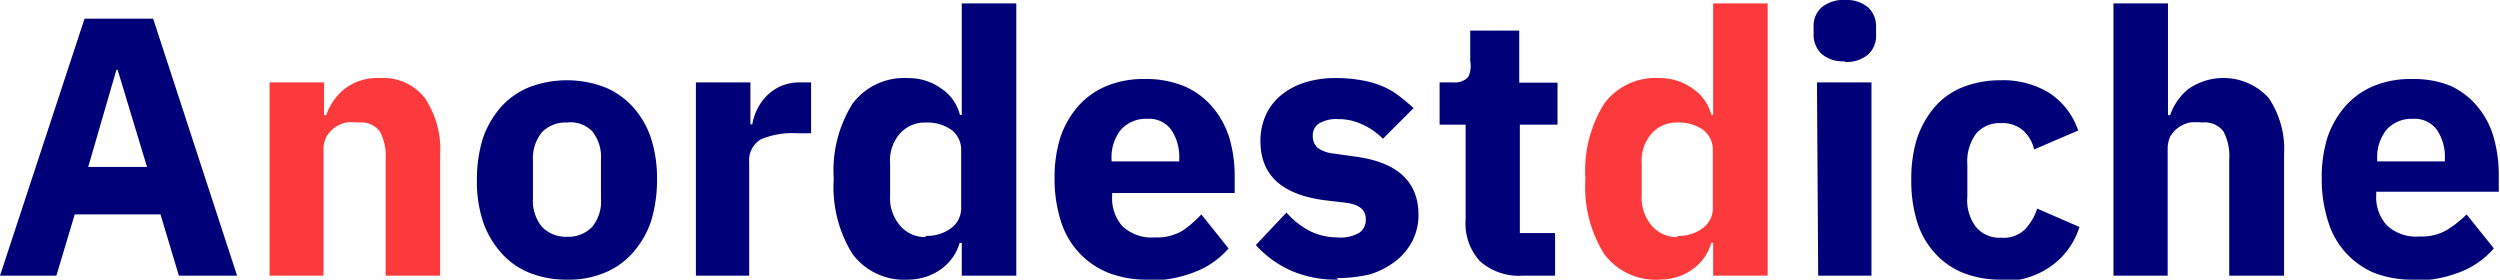
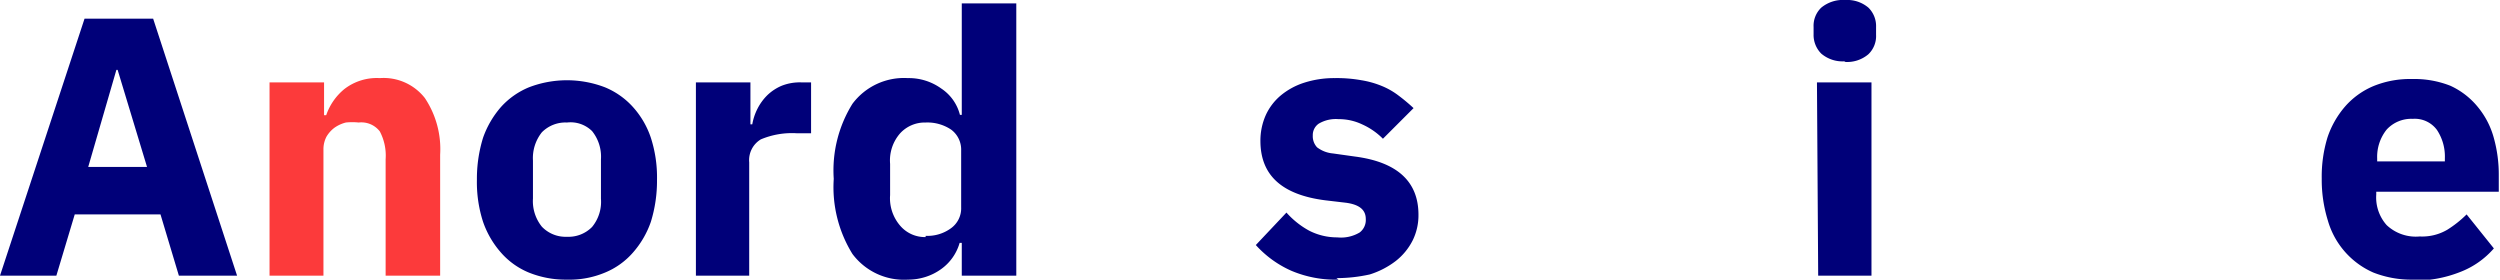
<svg xmlns="http://www.w3.org/2000/svg" viewBox="0 0 81.62 9.13">
  <defs>
    <style>.cls-1{fill:#000079;}.cls-2{fill:#fc3a3b;}</style>
  </defs>
  <title>Risorsa 1</title>
  <g id="Livello_2" data-name="Livello 2">
    <g id="Livello_1-2" data-name="Livello 1">
      <path class="cls-1" d="M5.84,9l-.6-2H2.44l-.6,2H0L2.76.61H5L7.74,9Zm-2-6.72H3.8L2.88,5.45H4.8Z" />
      <path class="cls-2" d="M8.8,9V2.69h1.78V3.76h.07a1.9,1.9,0,0,1,.59-.85,1.73,1.73,0,0,1,1.16-.36,1.71,1.71,0,0,1,1.47.65,3,3,0,0,1,.5,1.85V9H12.59V5.2a1.69,1.69,0,0,0-.19-.91A.76.76,0,0,0,11.71,4a2,2,0,0,0-.42,0,1.14,1.14,0,0,0-.37.17,1,1,0,0,0-.26.29.88.88,0,0,0-.1.4V9Z" />
      <path class="cls-1" d="M18.51,9.13a3.22,3.22,0,0,1-1.24-.23,2.44,2.44,0,0,1-.92-.66,3,3,0,0,1-.58-1,4.2,4.2,0,0,1-.2-1.37,4.53,4.53,0,0,1,.2-1.37,3.08,3.08,0,0,1,.58-1,2.52,2.52,0,0,1,.92-.65,3.46,3.46,0,0,1,2.48,0,2.52,2.52,0,0,1,.92.65,2.84,2.84,0,0,1,.58,1,4.2,4.2,0,0,1,.2,1.37,4.53,4.53,0,0,1-.2,1.37,3,3,0,0,1-.58,1,2.44,2.44,0,0,1-.92.66,3,3,0,0,1-1.24.23m0-1.4a1.08,1.08,0,0,0,.82-.32,1.29,1.29,0,0,0,.29-.92V5.2a1.33,1.33,0,0,0-.29-.92A1,1,0,0,0,18.51,4a1.08,1.08,0,0,0-.82.32,1.35,1.35,0,0,0-.29.92V6.48a1.33,1.33,0,0,0,.29.92,1.07,1.07,0,0,0,.82.33" />
      <path class="cls-1" d="M22.72,9V2.69H24.5V4.06h.06a1.8,1.8,0,0,1,.17-.51,1.71,1.71,0,0,1,.32-.44,1.54,1.54,0,0,1,.47-.31,1.61,1.61,0,0,1,.65-.11h.31V4.35H26a2.62,2.62,0,0,0-1.16.2.79.79,0,0,0-.38.75V9H22.72Z" />
      <path class="cls-1" d="M31.39,7.93h-.06a1.59,1.59,0,0,1-.61.86,1.8,1.8,0,0,1-.5.25,1.9,1.9,0,0,1-.58.09,2.1,2.1,0,0,1-1.81-.84,4.14,4.14,0,0,1-.61-2.45,4.12,4.12,0,0,1,.61-2.45,2.1,2.1,0,0,1,1.81-.84,1.81,1.81,0,0,1,1.09.34,1.46,1.46,0,0,1,.61.86h.06V.11h1.78V9H31.4V7.93ZM30.22,7.7a1.3,1.3,0,0,0,.83-.25.8.8,0,0,0,.33-.68V4.91a.81.81,0,0,0-.33-.68A1.39,1.39,0,0,0,30.22,4a1.09,1.09,0,0,0-.83.35,1.34,1.34,0,0,0-.33,1V6.37a1.37,1.37,0,0,0,.33,1,1.06,1.06,0,0,0,.83.37" />
-       <path class="cls-1" d="M37.45,9.13a3.4,3.4,0,0,1-1.28-.23,2.65,2.65,0,0,1-1.54-1.7,4.48,4.48,0,0,1-.2-1.37,4.36,4.36,0,0,1,.19-1.35,3,3,0,0,1,.57-1,2.53,2.53,0,0,1,.93-.67,3.15,3.15,0,0,1,1.26-.23,3.2,3.2,0,0,1,1.34.26,2.49,2.49,0,0,1,.91.71,2.86,2.86,0,0,1,.52,1,4.44,4.44,0,0,1,.16,1.22v.53h-4v.09a1.36,1.36,0,0,0,.34,1,1.39,1.39,0,0,0,1.06.36,1.62,1.62,0,0,0,.9-.22A3.59,3.59,0,0,0,39.22,7l.89,1.11a2.77,2.77,0,0,1-1.1.77,4.13,4.13,0,0,1-1.56.28m0-5.28a1.09,1.09,0,0,0-.85.35,1.42,1.42,0,0,0-.31.94v.1h2.21v-.1a1.57,1.57,0,0,0-.26-.93.89.89,0,0,0-.79-.36" />
      <path class="cls-1" d="M43.7,9.13a3.71,3.71,0,0,1-1.54-.29A3.44,3.44,0,0,1,41,8l1-1.06a2.75,2.75,0,0,0,.74.59,2,2,0,0,0,.92.22,1.19,1.19,0,0,0,.73-.16.51.51,0,0,0,.2-.44c0-.3-.21-.47-.64-.53l-.68-.08c-1.42-.18-2.12-.82-2.12-1.94a2.05,2.05,0,0,1,.17-.83,1.83,1.83,0,0,1,.49-.65,2.28,2.28,0,0,1,.77-.42,3.2,3.2,0,0,1,1-.15,4.51,4.51,0,0,1,.87.07,3,3,0,0,1,.67.19,2.38,2.38,0,0,1,.54.31,5.92,5.92,0,0,1,.49.41l-1,1a2.24,2.24,0,0,0-.68-.47,1.76,1.76,0,0,0-.77-.17,1.09,1.09,0,0,0-.65.15.45.45,0,0,0-.19.38.53.53,0,0,0,.14.39,1,1,0,0,0,.52.2l.71.1c1.39.18,2.08.82,2.08,1.9a1.85,1.85,0,0,1-.19.84,2,2,0,0,1-.55.67,2.73,2.73,0,0,1-.85.44,5,5,0,0,1-1.09.12" />
-       <path class="cls-1" d="M49.72,9a1.92,1.92,0,0,1-1.4-.47,1.82,1.82,0,0,1-.47-1.37V4.07H47V2.69h.44a.6.6,0,0,0,.49-.17A.8.8,0,0,0,48,2V1h1.6v1.7h1.25V4.07H49.62V7.61h1.15V9Z" />
-       <path class="cls-2" d="M55.93,7.93h-.06a1.59,1.59,0,0,1-.61.86,1.67,1.67,0,0,1-.5.25,1.9,1.9,0,0,1-.58.09,2.1,2.1,0,0,1-1.81-.84,4.14,4.14,0,0,1-.61-2.45,4.12,4.12,0,0,1,.61-2.45,2.07,2.07,0,0,1,1.8-.84,1.81,1.81,0,0,1,1.09.34,1.46,1.46,0,0,1,.61.86h.06V.11h1.78V9H55.93ZM54.76,7.7a1.3,1.3,0,0,0,.83-.25.8.8,0,0,0,.33-.68V4.91a.81.81,0,0,0-.33-.68A1.39,1.39,0,0,0,54.76,4a1.09,1.09,0,0,0-.83.35,1.34,1.34,0,0,0-.33,1V6.37a1.37,1.37,0,0,0,.33,1,1.06,1.06,0,0,0,.83.37" />
      <path class="cls-1" d="M60.25,2a1.07,1.07,0,0,1-.79-.25.86.86,0,0,1-.25-.63V.88a.82.82,0,0,1,.25-.63A1.12,1.12,0,0,1,60.25,0,1.07,1.07,0,0,1,61,.25a.84.84,0,0,1,.25.63v.26a.82.82,0,0,1-.25.63,1.07,1.07,0,0,1-.79.25m-.89.67h1.78V9H59.36Z" />
-       <path class="cls-1" d="M65.33,9.13a3.33,3.33,0,0,1-1.26-.23,2.5,2.5,0,0,1-.92-.66,2.67,2.67,0,0,1-.56-1,4.49,4.49,0,0,1-.19-1.37,4.38,4.38,0,0,1,.19-1.36,3.15,3.15,0,0,1,.56-1,2.36,2.36,0,0,1,.92-.66,3.33,3.33,0,0,1,1.26-.23,2.87,2.87,0,0,1,1.6.43,2.39,2.39,0,0,1,.92,1.21l-1.44.62a1.17,1.17,0,0,0-.35-.61,1,1,0,0,0-.73-.25,1,1,0,0,0-.82.35,1.53,1.53,0,0,0-.28,1V6.41a1.45,1.45,0,0,0,.28,1,1,1,0,0,0,.82.35,1,1,0,0,0,.79-.28,1.79,1.79,0,0,0,.39-.67l1.38.6a2.48,2.48,0,0,1-1,1.33,2.71,2.71,0,0,1-1.59.44" />
-       <path class="cls-1" d="M69,.11h1.78V3.76h.07a1.9,1.9,0,0,1,.59-.85,2,2,0,0,1,2.63.29,3,3,0,0,1,.5,1.85V9H72.78V5.2a1.69,1.69,0,0,0-.19-.91A.76.76,0,0,0,71.9,4a2,2,0,0,0-.42,0,1.14,1.14,0,0,0-.37.17,1,1,0,0,0-.26.29,1,1,0,0,0-.08.4V9H69Z" />
      <path class="cls-1" d="M78.77,9.13a3.4,3.4,0,0,1-1.28-.23A2.65,2.65,0,0,1,76,7.2a4.48,4.48,0,0,1-.2-1.37,4.36,4.36,0,0,1,.19-1.35,3,3,0,0,1,.57-1,2.53,2.53,0,0,1,.93-.67,3.15,3.15,0,0,1,1.26-.23A3.2,3.2,0,0,1,80,2.8a2.49,2.49,0,0,1,.91.71,2.69,2.69,0,0,1,.51,1,4.44,4.44,0,0,1,.16,1.22v.53h-4v.09a1.36,1.36,0,0,0,.34,1A1.39,1.39,0,0,0,79,7.72a1.62,1.62,0,0,0,.9-.22A3.59,3.59,0,0,0,80.53,7l.89,1.11a2.77,2.77,0,0,1-1.1.77,4,4,0,0,1-1.55.28m0-5.28a1.09,1.09,0,0,0-.85.35,1.42,1.42,0,0,0-.31.94v.1h2.21v-.1a1.57,1.57,0,0,0-.26-.93.9.9,0,0,0-.79-.36" />
    </g>
  </g>
</svg>